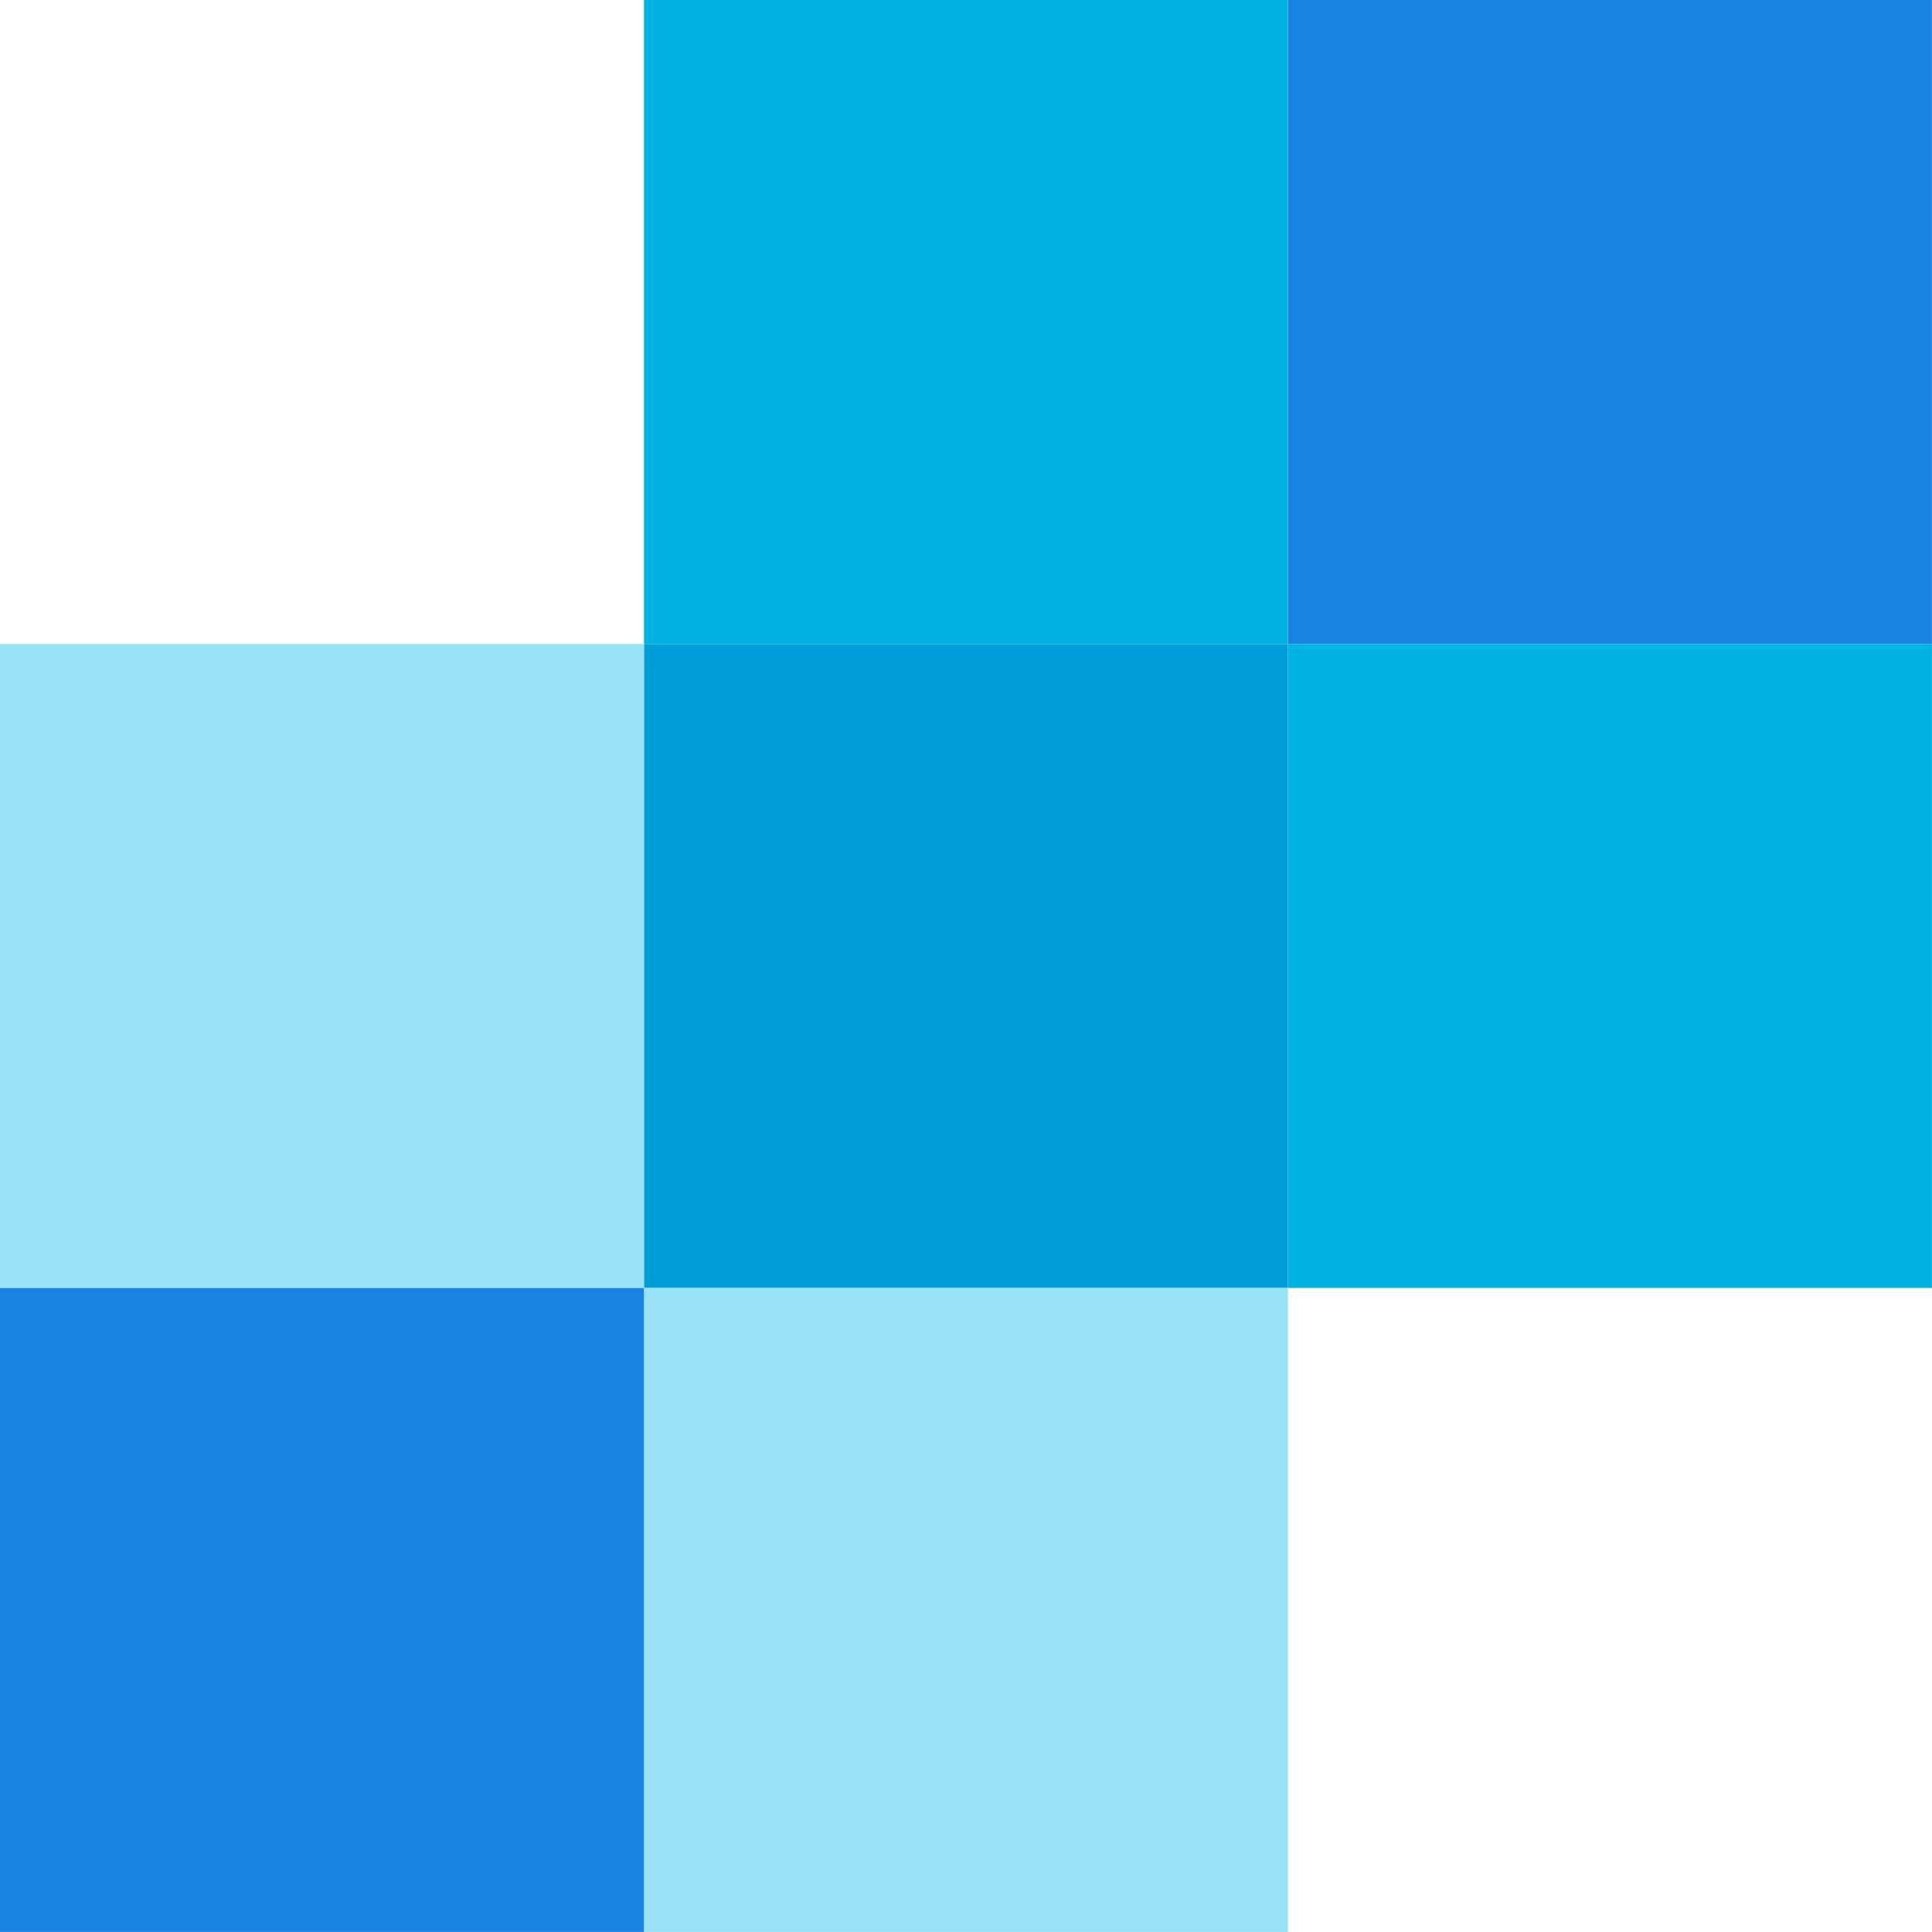
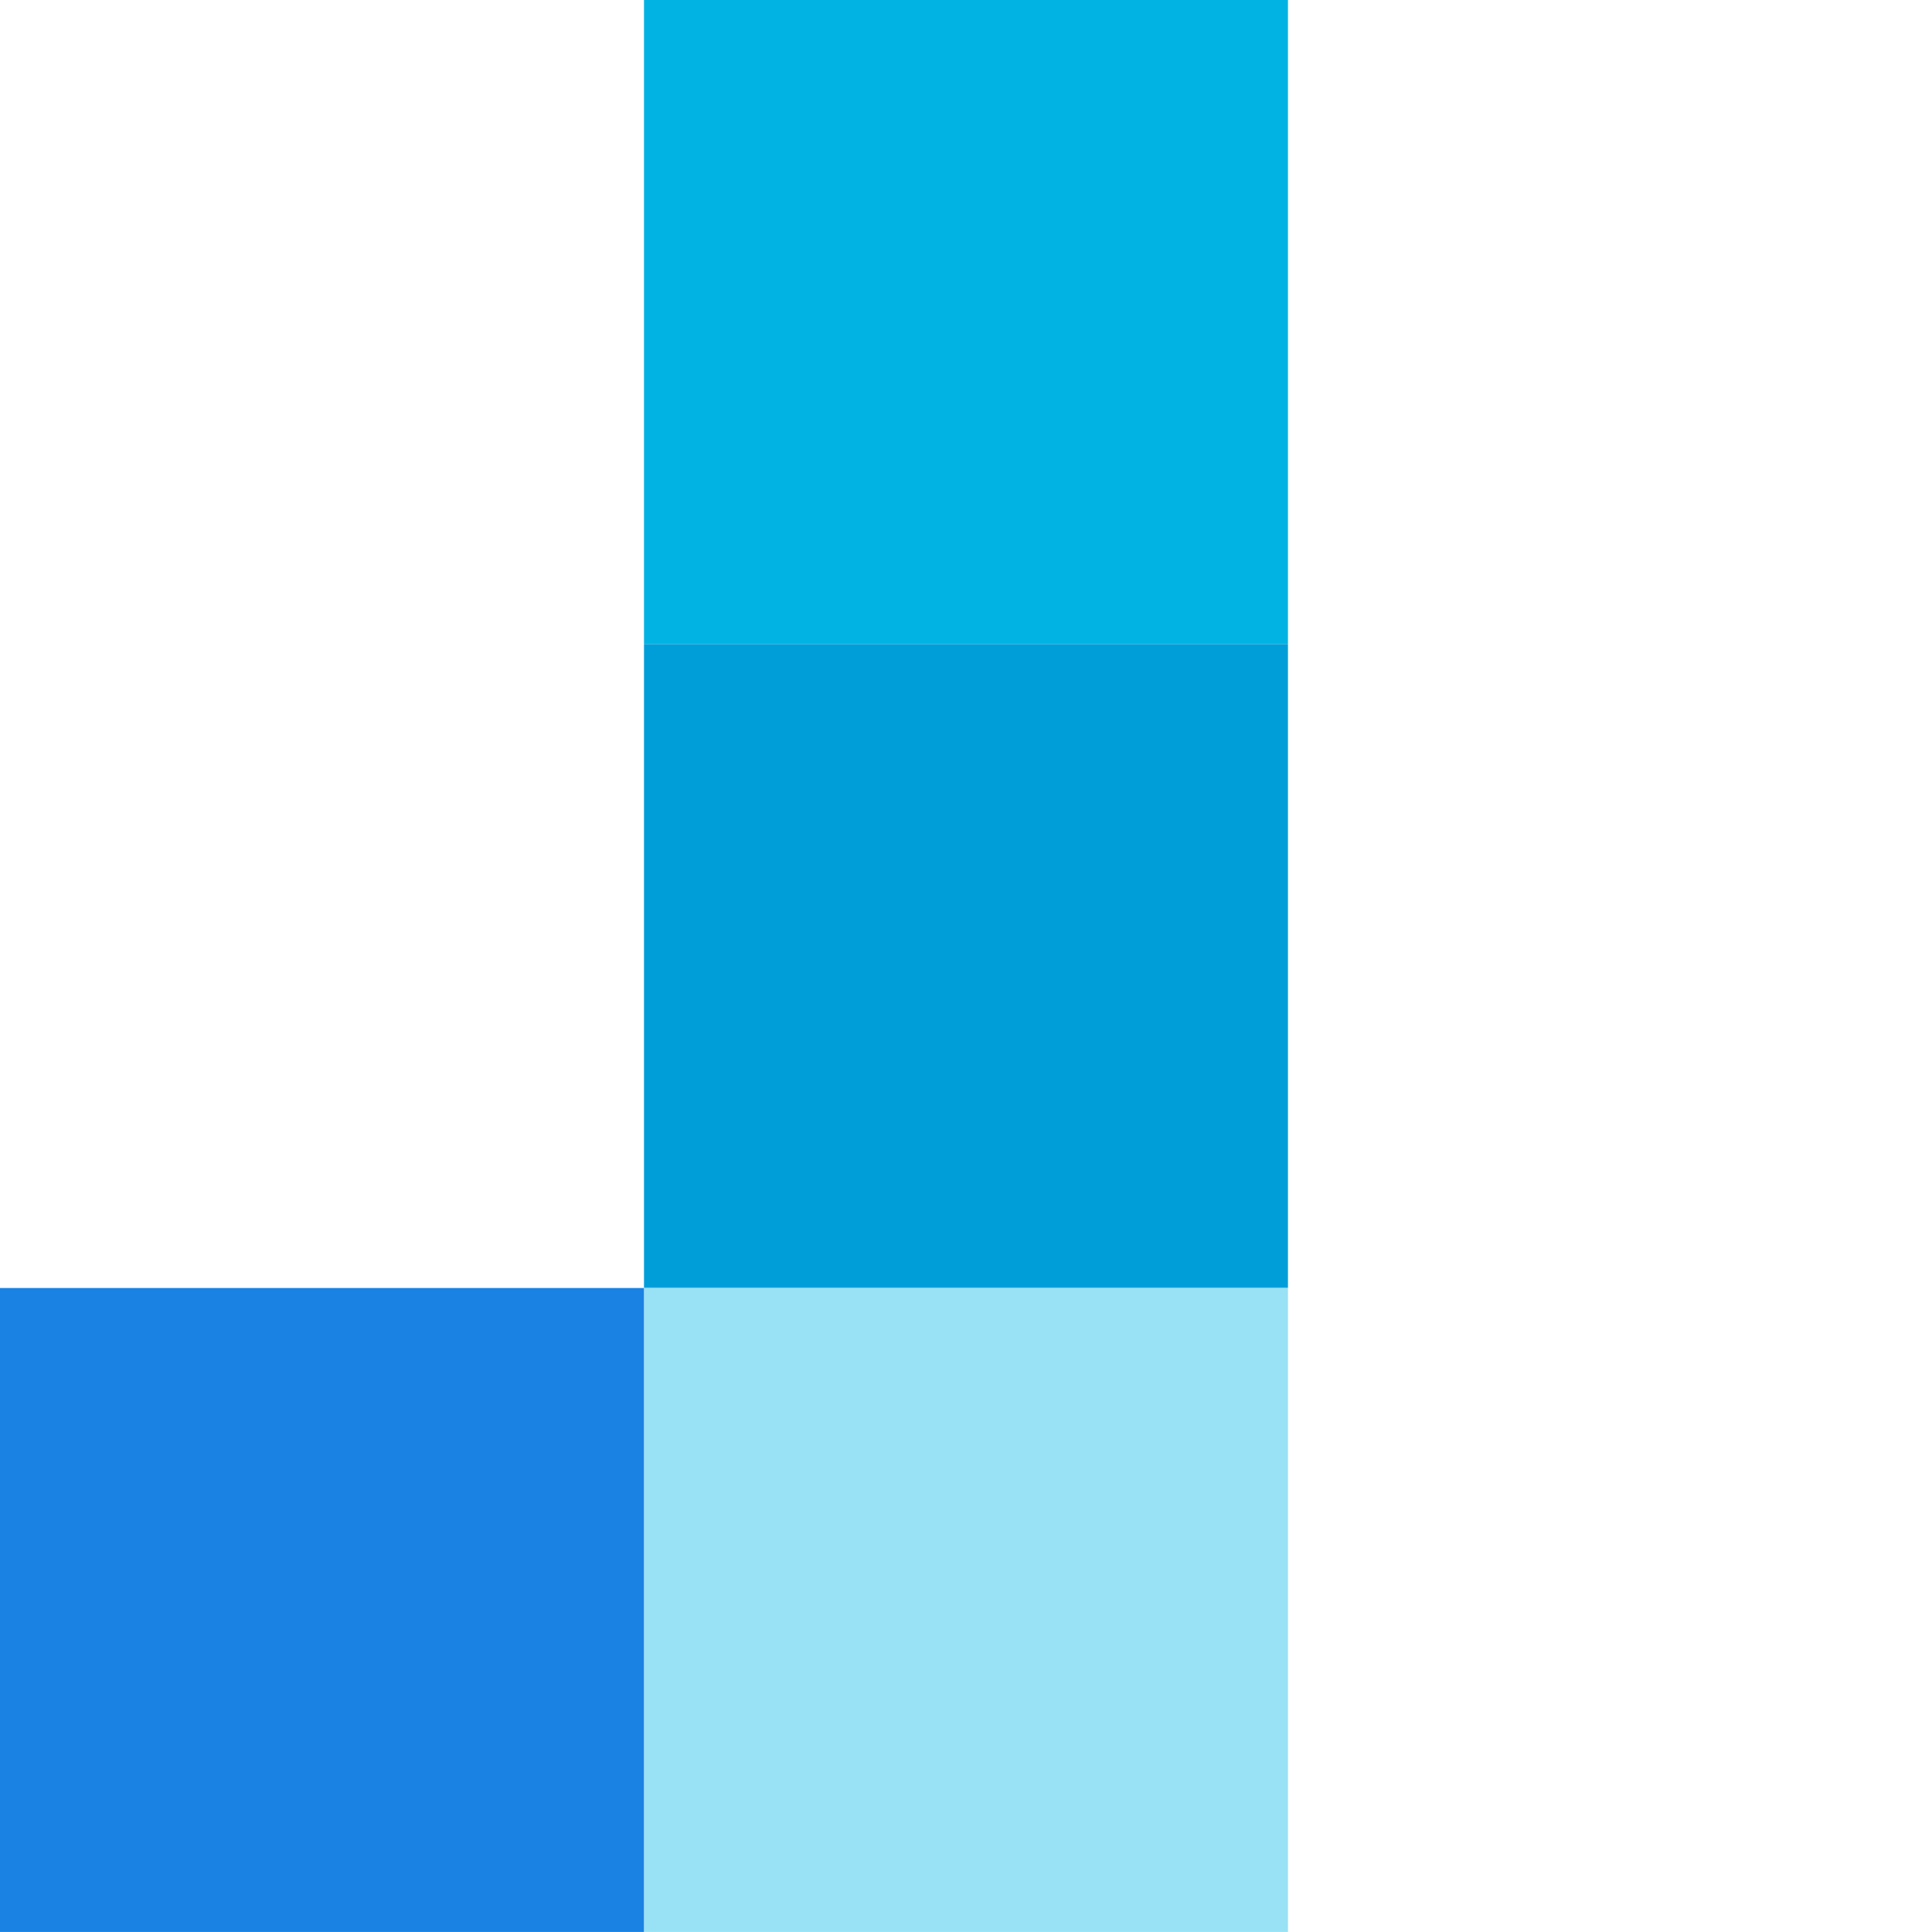
<svg xmlns="http://www.w3.org/2000/svg" width="45px" height="45px" viewBox="0 0 45 45" version="1.1">
  <title>SendGrid-logo</title>
  <desc>Created with Sketch.</desc>
  <defs />
  <g id="Case-Studies_desktop" stroke="none" stroke-width="1" fill="none" fill-rule="evenodd" transform="translate(-706, -12736)">
    <g id="Results" transform="translate(505, 11631)">
      <g id="Technologies-Stack" transform="translate(0, 562)">
        <g id="Integrations" transform="translate(0, 471)">
          <g id="SendGrid-logo" transform="translate(201, 72)">
            <polygon id="Fill-1" fill="#00B3E3" points="15 14.999 29.999 14.999 29.999 0 15 0" />
-             <polygon id="Fill-3" fill="#00B3E3" points="30 29.999 44.999 29.999 44.999 15 30 15" />
            <polygon id="Fill-9" fill="#009ED9" points="15 29.999 29.999 29.999 29.999 15 15 15" />
-             <polygon id="Fill-11" fill="#99E1F4" points="0 29.999 14.999 29.999 14.999 15 0 15" />
            <polygon id="Fill-14" fill="#99E1F4" points="15 44.999 29.999 44.999 29.999 30 15 30" />
-             <polygon id="Fill-15" fill="#1A82E2" points="30 14.999 44.999 14.999 44.999 0 30 0" />
            <polygon id="Fill-17" fill="#1A82E2" points="0 44.999 14.999 44.999 14.999 30 0 30" />
          </g>
        </g>
      </g>
    </g>
  </g>
</svg>